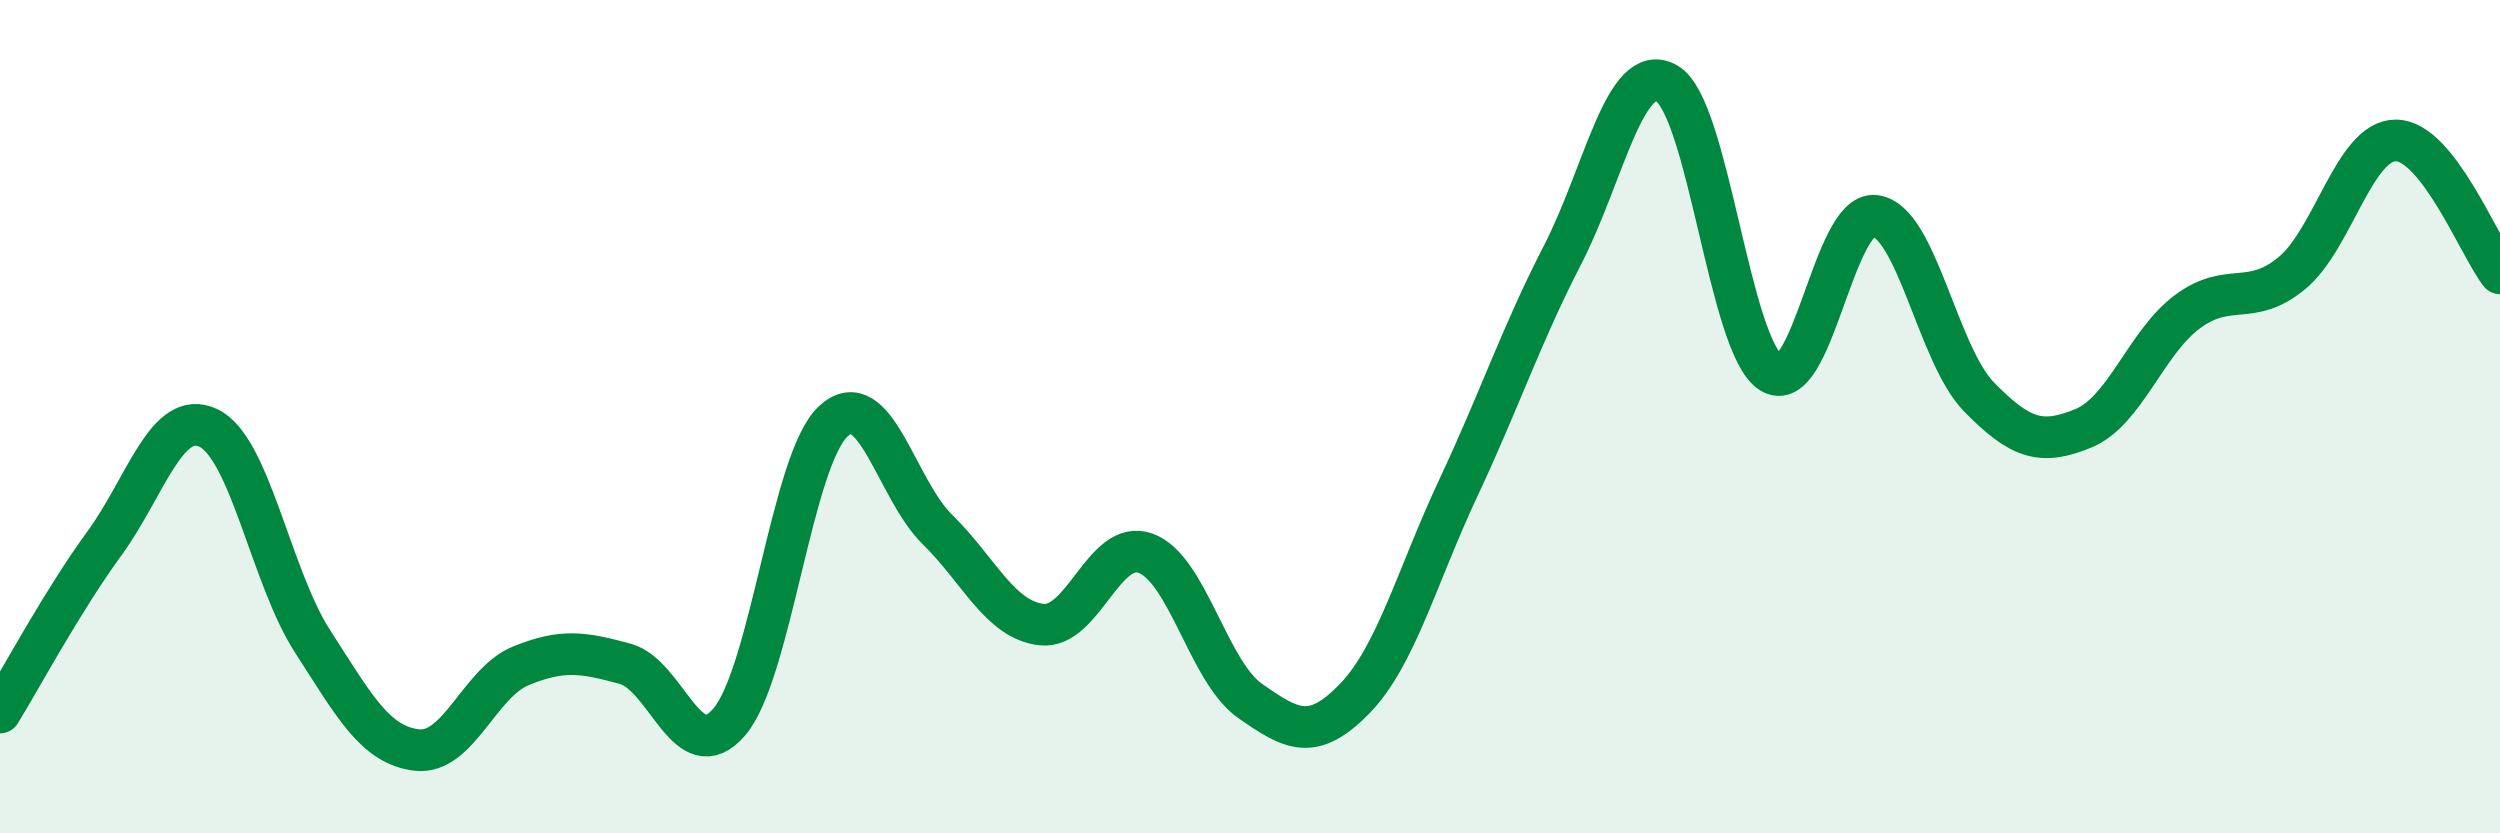
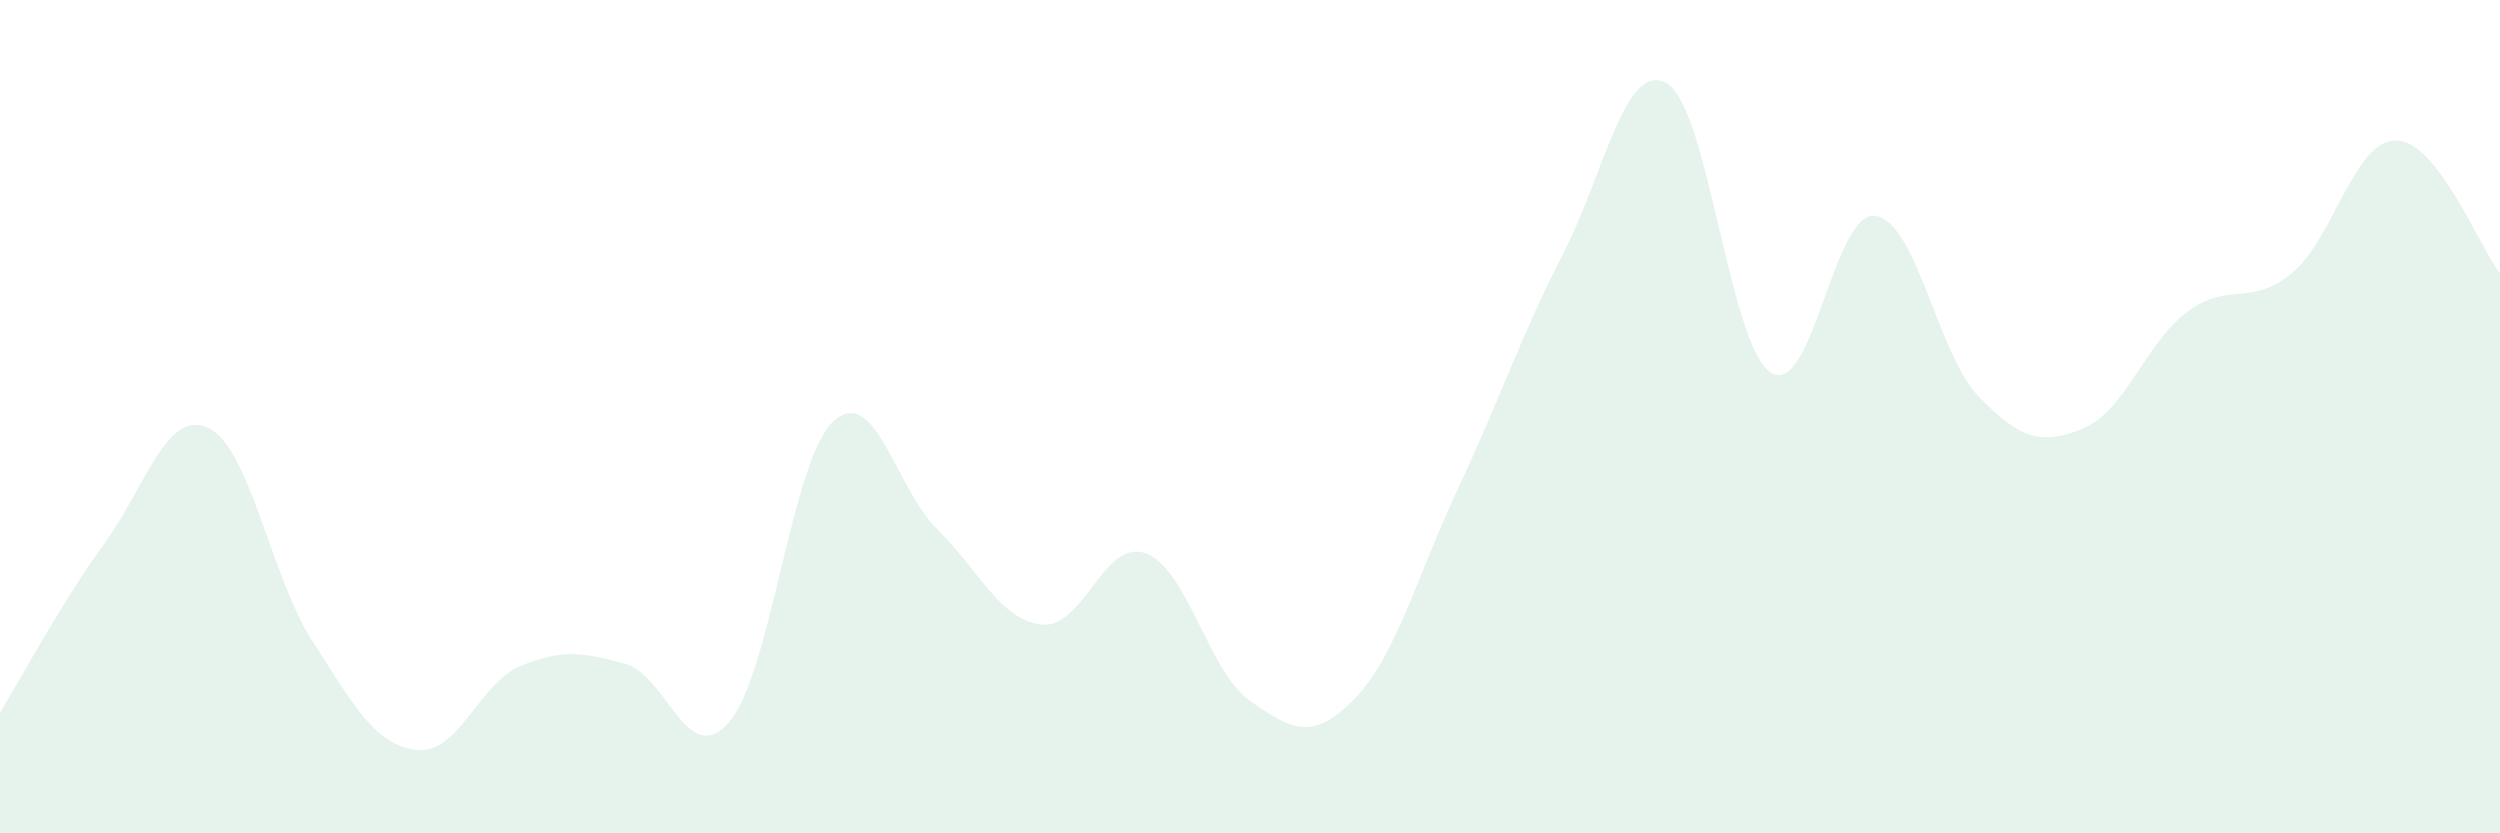
<svg xmlns="http://www.w3.org/2000/svg" width="60" height="20" viewBox="0 0 60 20">
  <path d="M 0,17.1 C 0.5,16.29 1.5,14.42 2.5,13.05 C 3.5,11.68 4,9.8 5,10.27 C 6,10.74 6.5,13.84 7.5,15.39 C 8.5,16.94 9,17.88 10,18 C 11,18.12 11.5,16.39 12.5,15.98 C 13.5,15.57 14,15.66 15,15.93 C 16,16.2 16.5,18.49 17.5,17.33 C 18.5,16.17 19,11.03 20,10.11 C 21,9.19 21.5,11.73 22.5,12.71 C 23.5,13.69 24,14.88 25,14.99 C 26,15.1 26.5,12.91 27.5,13.28 C 28.5,13.65 29,16.12 30,16.82 C 31,17.52 31.5,17.8 32.5,16.78 C 33.5,15.76 34,13.84 35,11.71 C 36,9.58 36.5,8.06 37.5,6.12 C 38.5,4.18 39,1.44 40,2 C 41,2.56 41.5,8.3 42.5,8.94 C 43.5,9.58 44,5.06 45,5.18 C 46,5.3 46.5,8.51 47.5,9.53 C 48.5,10.55 49,10.69 50,10.28 C 51,9.87 51.5,8.22 52.5,7.48 C 53.5,6.74 54,7.38 55,6.56 C 56,5.74 56.5,3.37 57.5,3.37 C 58.5,3.37 59.5,5.92 60,6.56L60 20L0 20Z" fill="#008740" opacity="0.1" stroke-linecap="round" stroke-linejoin="round" />
-   <path d="M 0,17.1 C 0.5,16.29 1.5,14.42 2.5,13.05 C 3.5,11.68 4,9.8 5,10.27 C 6,10.74 6.5,13.84 7.5,15.39 C 8.5,16.94 9,17.88 10,18 C 11,18.12 11.5,16.39 12.5,15.98 C 13.5,15.57 14,15.66 15,15.93 C 16,16.2 16.5,18.49 17.5,17.33 C 18.5,16.17 19,11.03 20,10.11 C 21,9.19 21.5,11.73 22.5,12.71 C 23.5,13.69 24,14.88 25,14.99 C 26,15.1 26.5,12.91 27.5,13.28 C 28.5,13.65 29,16.12 30,16.82 C 31,17.52 31.5,17.8 32.5,16.78 C 33.5,15.76 34,13.84 35,11.71 C 36,9.58 36.5,8.06 37.5,6.12 C 38.5,4.18 39,1.44 40,2 C 41,2.56 41.5,8.3 42.5,8.94 C 43.5,9.58 44,5.06 45,5.18 C 46,5.3 46.5,8.51 47.5,9.53 C 48.5,10.55 49,10.69 50,10.28 C 51,9.87 51.5,8.22 52.5,7.48 C 53.5,6.74 54,7.38 55,6.56 C 56,5.74 56.5,3.37 57.5,3.37 C 58.5,3.37 59.5,5.92 60,6.56" stroke="#008740" stroke-width="1" fill="none" stroke-linecap="round" stroke-linejoin="round" />
</svg>